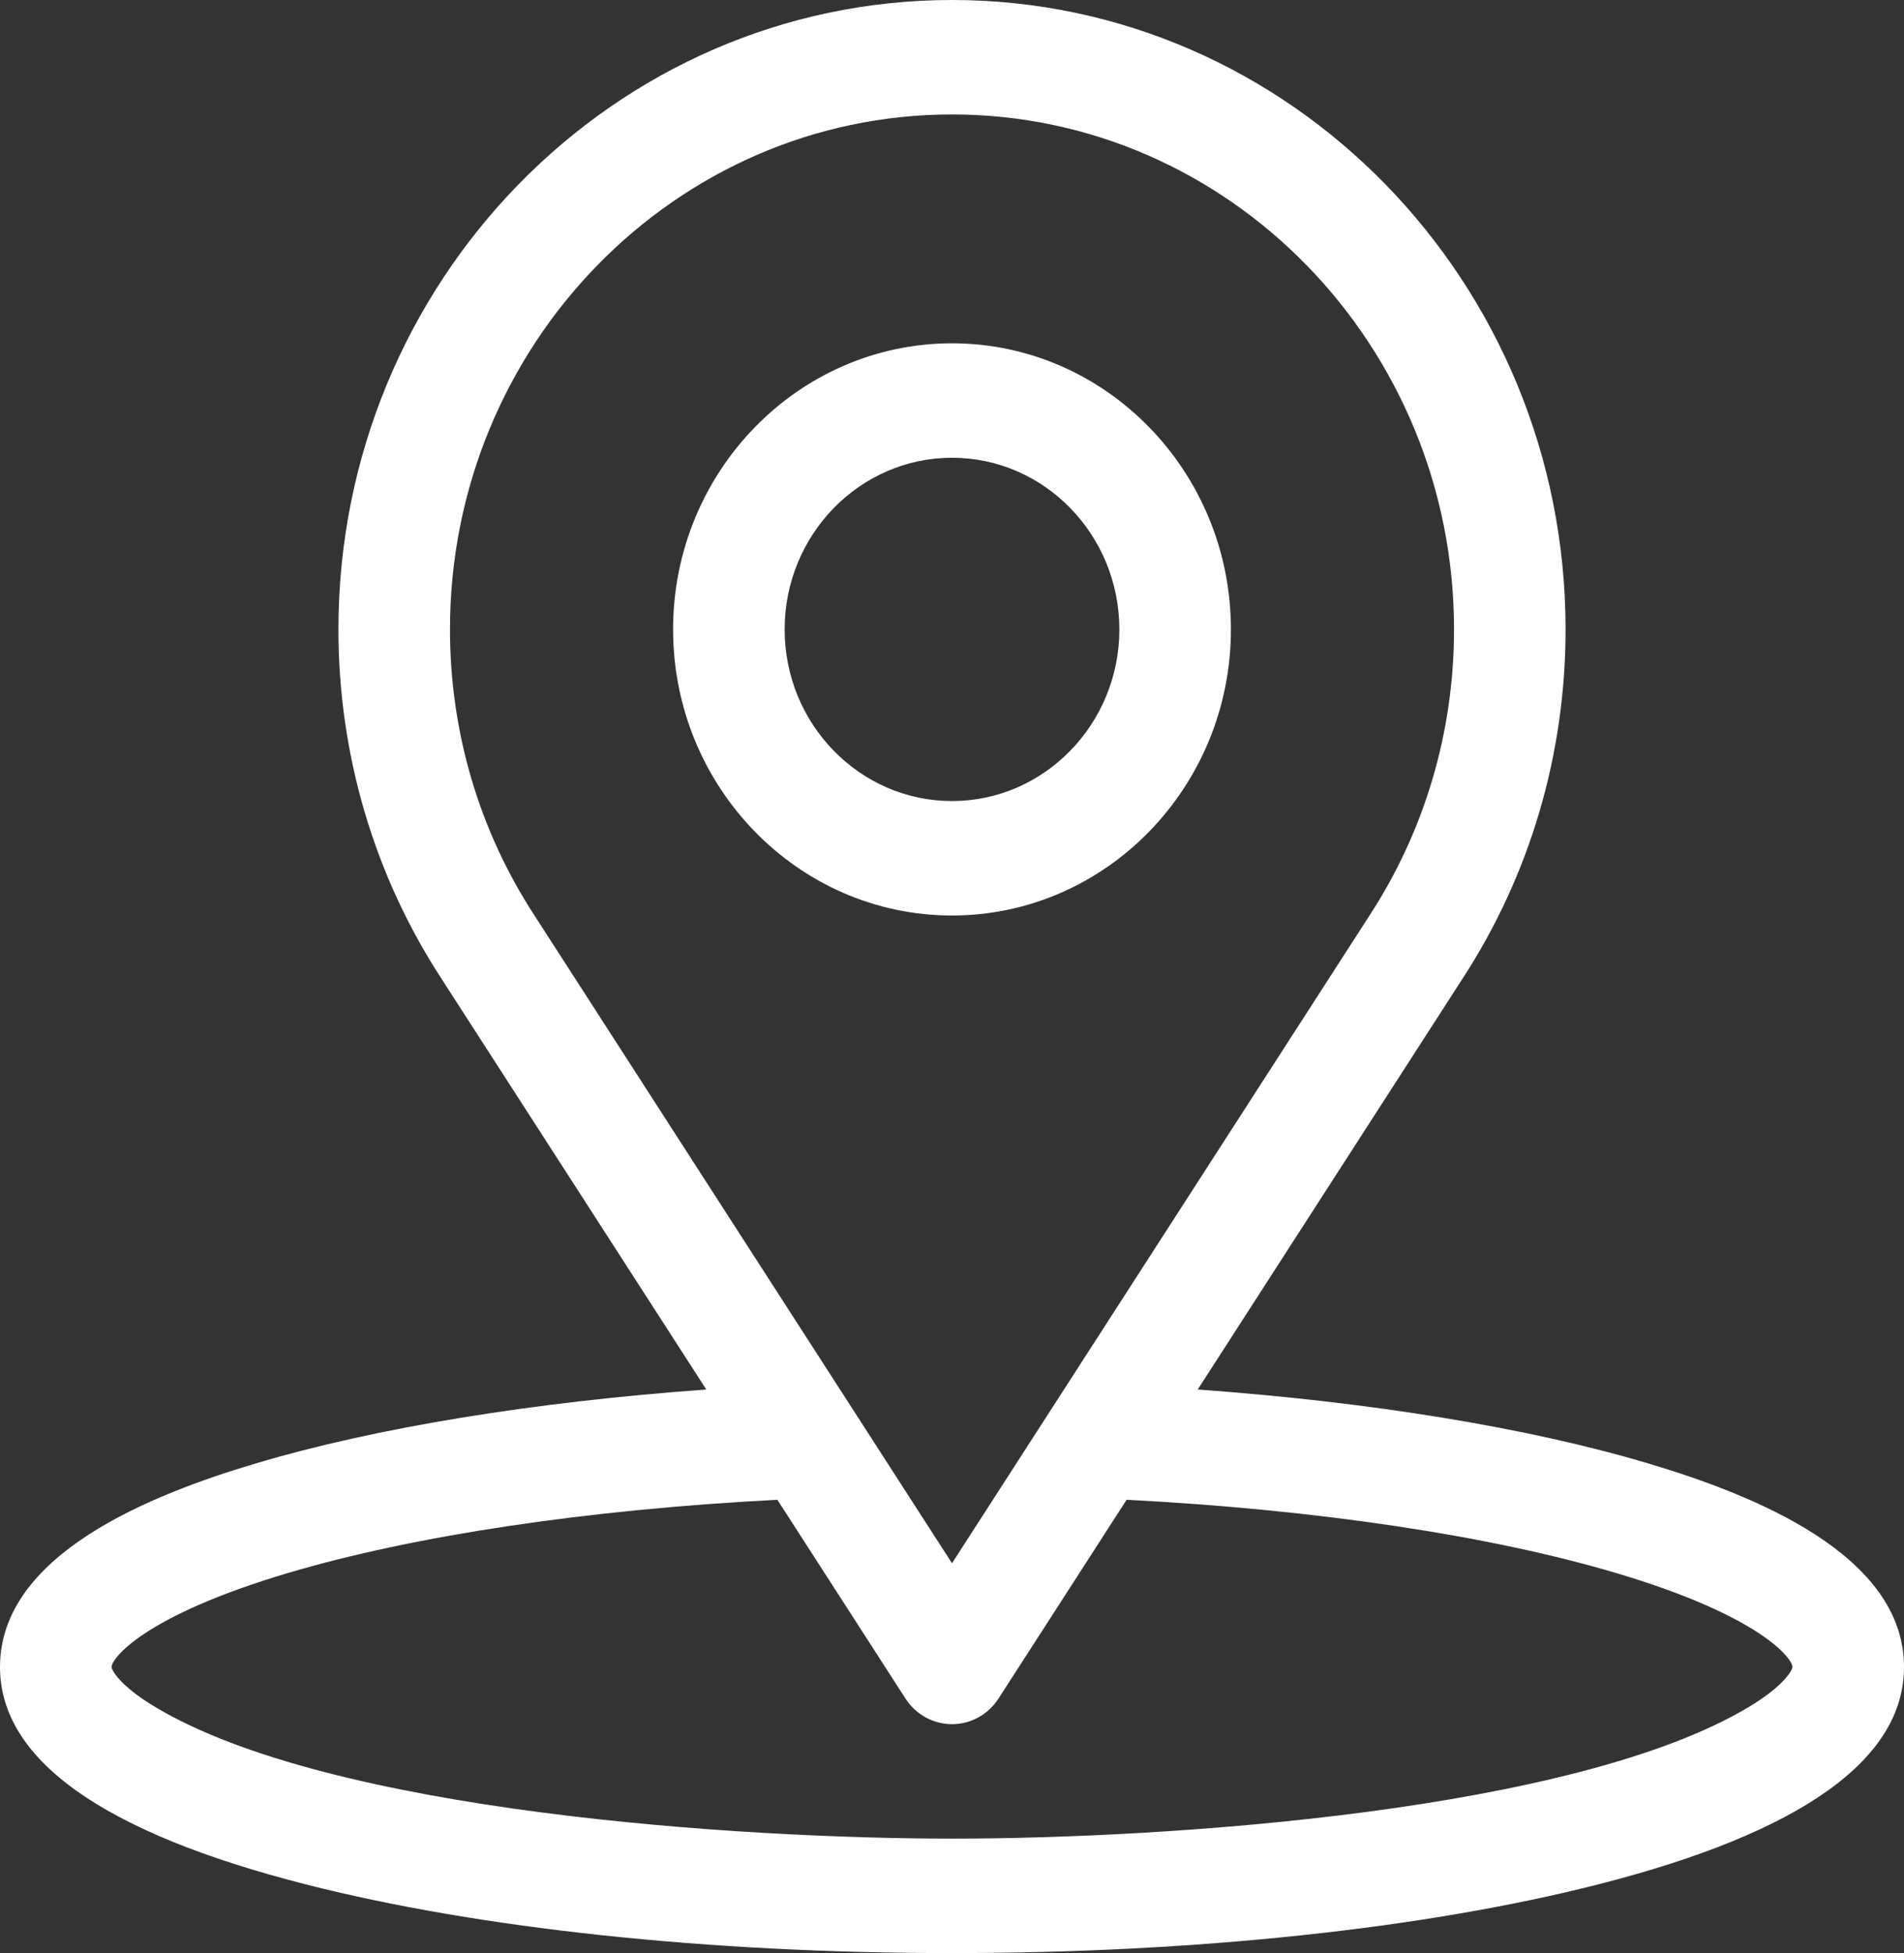
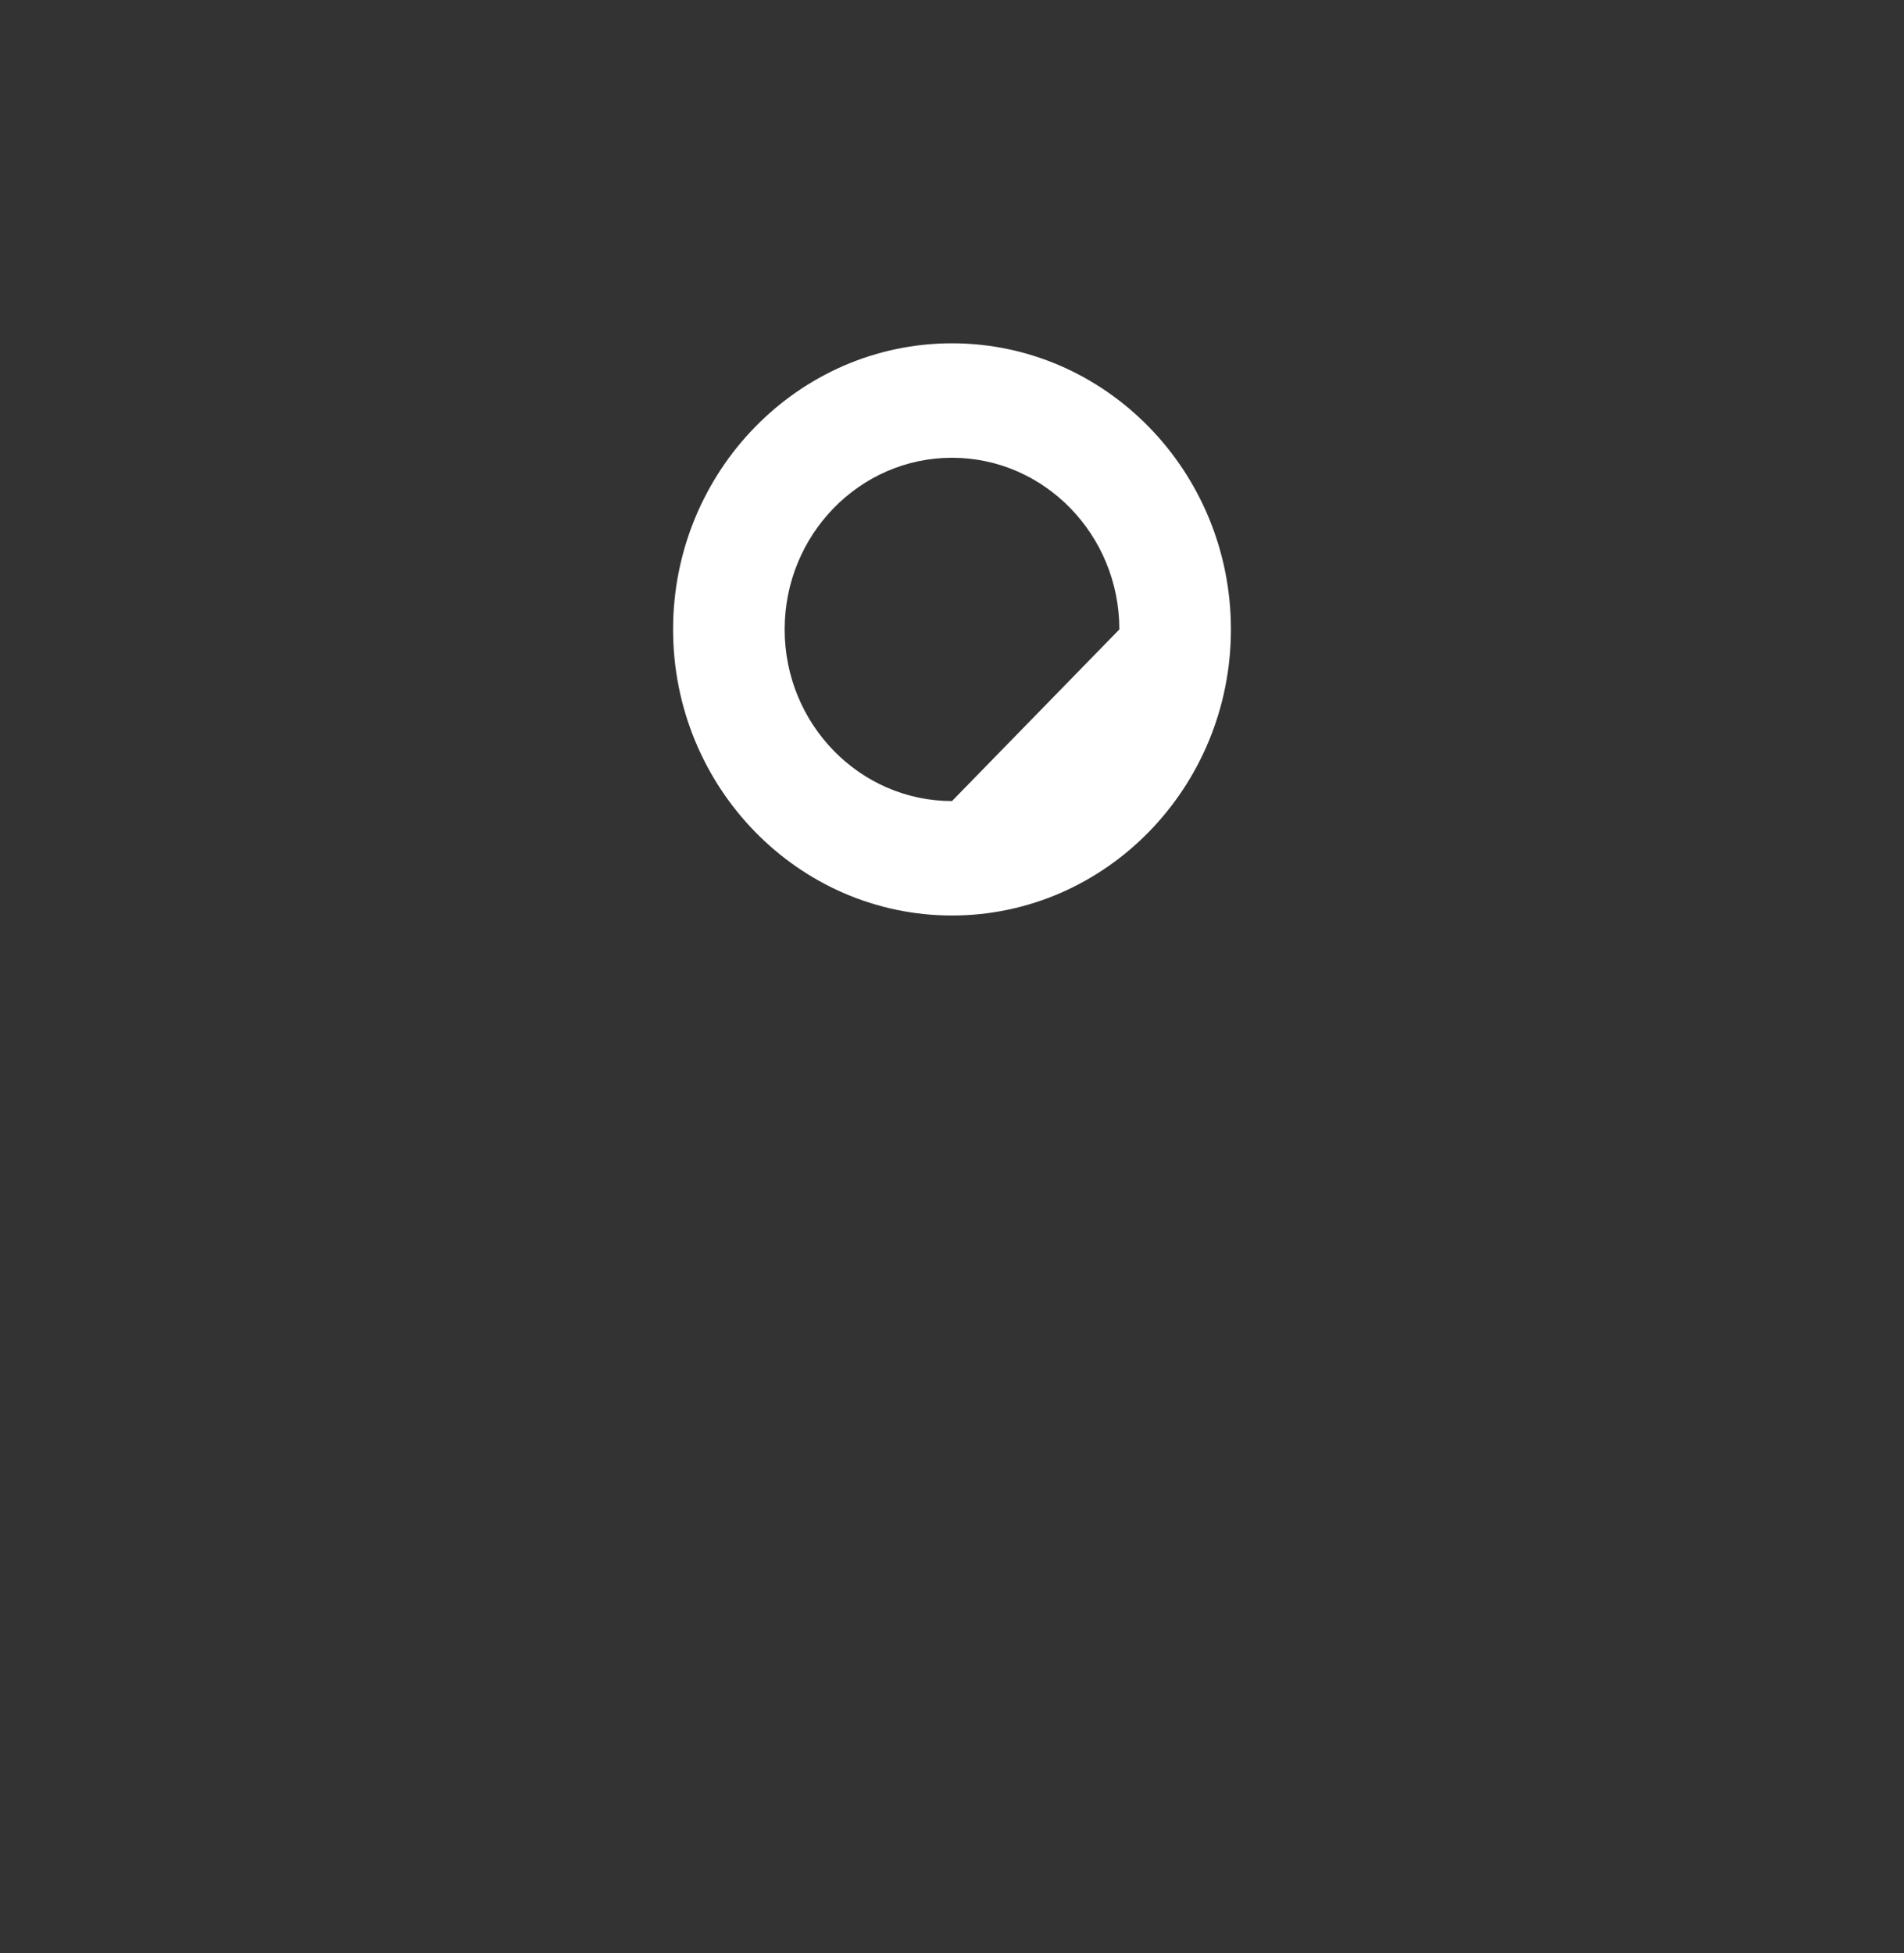
<svg xmlns="http://www.w3.org/2000/svg" width="39" height="40" viewBox="0 0 39 40" fill="none">
  <rect x="0" y="0" width="39" height="40" fill="#333333" stroke="none" />
  <g clip-path="url(#clip0_2_133)">
-     <path d="M33.752 29.969C31.299 29.239 28.078 28.714 24.533 28.458L29.957 20.044C31.338 17.924 32.068 15.45 32.068 12.891C32.068 5.783 26.43 0 19.5 0C12.57 0 6.932 5.783 6.932 12.891C6.932 15.45 7.662 17.924 9.04 20.04L14.467 28.458C10.922 28.714 7.701 29.239 5.248 29.969C3.09 30.611 0 31.833 0 34.141C0 36.036 2.106 37.534 6.26 38.592C9.82 39.5 14.522 40 19.5 40C24.478 40 29.18 39.5 32.74 38.592C36.894 37.534 39 36.036 39 34.141C39 31.833 35.908 30.611 33.752 29.969ZM10.943 18.742C9.814 17.009 9.217 14.985 9.217 12.891C9.217 7.075 13.83 2.344 19.5 2.344C25.17 2.344 29.783 7.075 29.783 12.891C29.783 14.985 29.186 17.009 28.054 18.747L19.5 32.016L10.943 18.742ZM35.831 34.954C32.282 37.09 23.979 37.656 19.5 37.656C15.226 37.656 6.777 37.124 3.169 34.954C2.442 34.517 2.285 34.197 2.285 34.141C2.285 33.972 2.926 33.1 5.885 32.22C8.48 31.448 12.025 30.918 15.923 30.716L18.547 34.787C18.759 35.115 19.116 35.312 19.5 35.312C19.884 35.312 20.241 35.115 20.453 34.787L23.077 30.716C26.975 30.918 30.52 31.448 33.115 32.22C36.074 33.1 36.715 33.972 36.715 34.141C36.715 34.197 36.557 34.517 35.831 34.954Z" fill="white" />
-     <path d="M19.5 7.031C16.35 7.031 13.787 9.66 13.787 12.891C13.787 16.122 16.35 18.75 19.5 18.75C22.65 18.75 25.213 16.122 25.213 12.891C25.213 9.66 22.65 7.031 19.5 7.031ZM19.5 16.406C17.61 16.406 16.072 14.829 16.072 12.891C16.072 10.952 17.61 9.375 19.5 9.375C21.39 9.375 22.928 10.952 22.928 12.891C22.928 14.829 21.39 16.406 19.5 16.406Z" fill="white" />
+     <path d="M19.5 7.031C16.35 7.031 13.787 9.66 13.787 12.891C13.787 16.122 16.35 18.75 19.5 18.75C22.65 18.75 25.213 16.122 25.213 12.891C25.213 9.66 22.65 7.031 19.5 7.031ZM19.5 16.406C17.61 16.406 16.072 14.829 16.072 12.891C16.072 10.952 17.61 9.375 19.5 9.375C21.39 9.375 22.928 10.952 22.928 12.891Z" fill="white" />
  </g>
  <defs>
    <clipPath id="clip0_2_133">
      <rect width="39" height="40" fill="white" />
    </clipPath>
  </defs>
</svg>